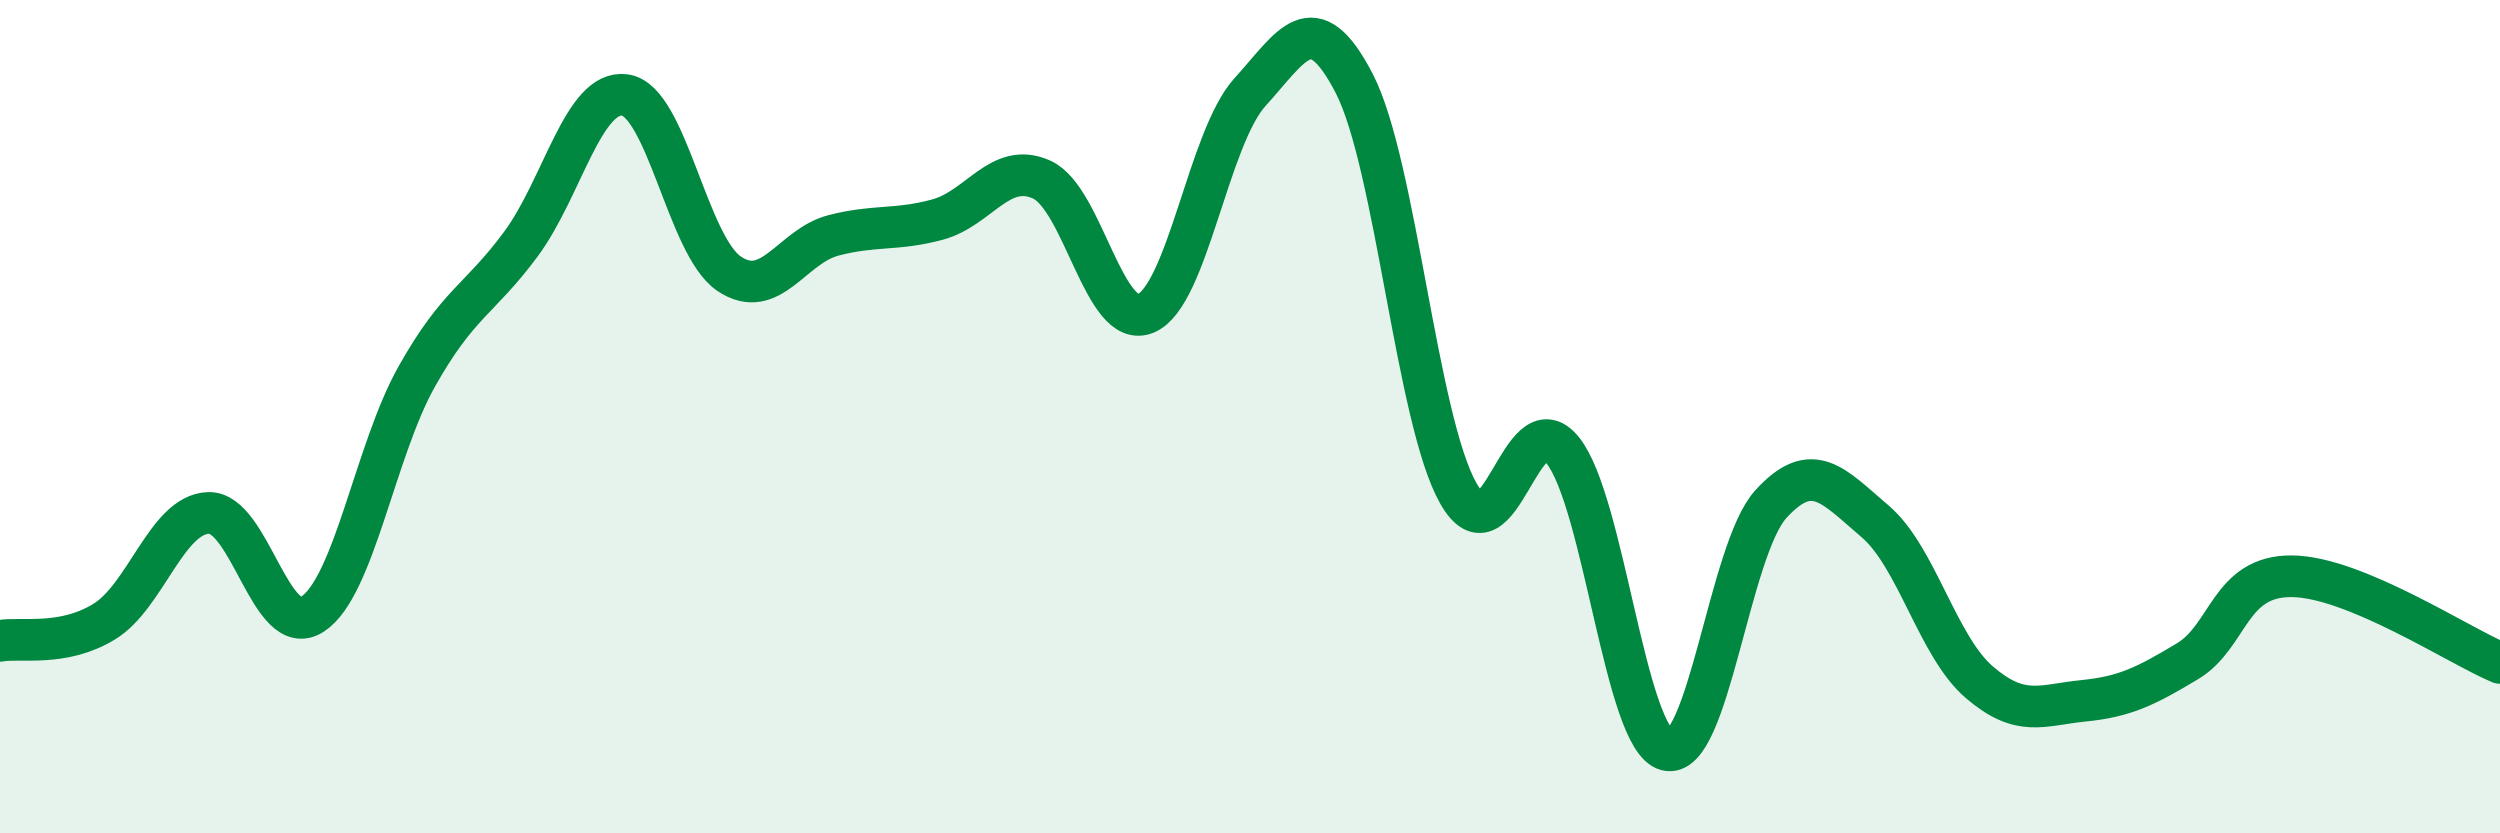
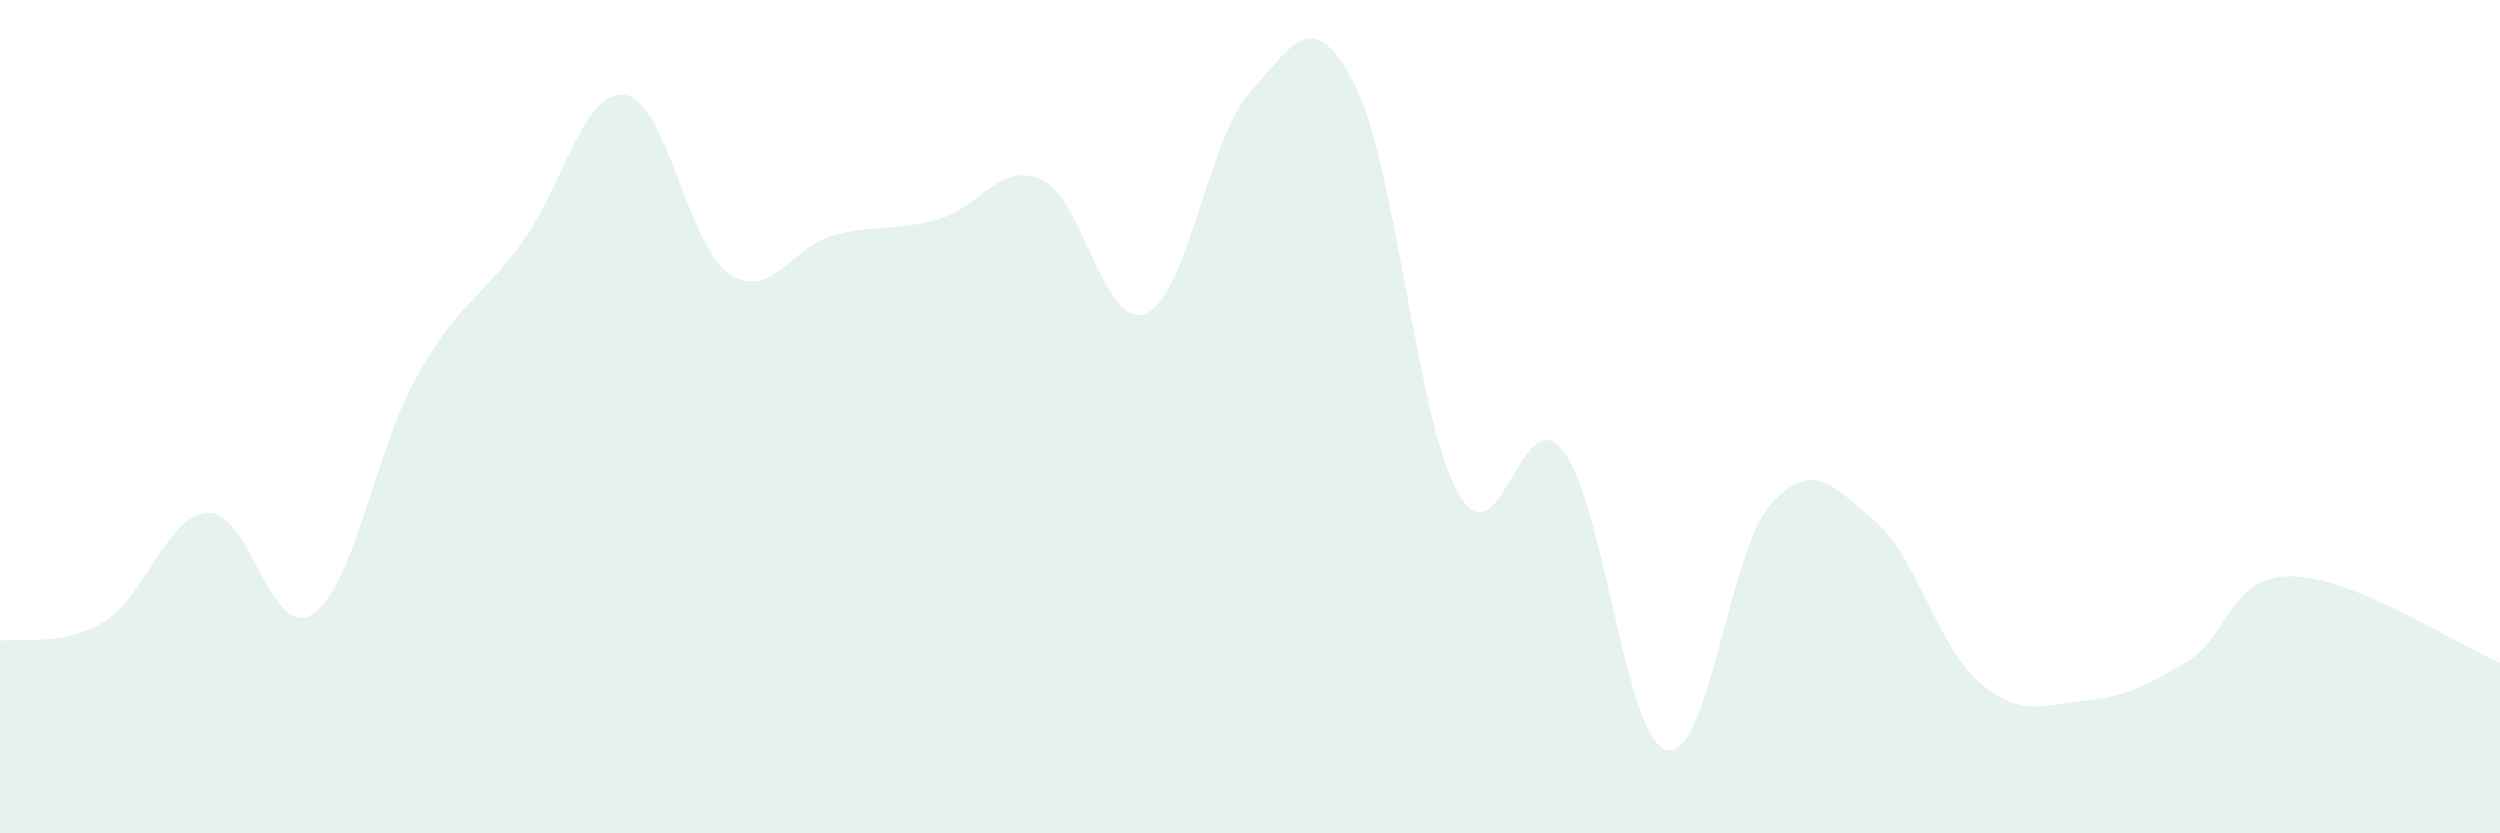
<svg xmlns="http://www.w3.org/2000/svg" width="60" height="20" viewBox="0 0 60 20">
  <path d="M 0,15.38 C 0.5,15.29 1.5,15.53 2.5,14.92 C 3.5,14.31 4,12.35 5,12.31 C 6,12.27 6.5,15.39 7.5,14.74 C 8.5,14.09 9,10.82 10,9.04 C 11,7.26 11.5,7.21 12.5,5.86 C 13.5,4.51 14,2.14 15,2.28 C 16,2.42 16.5,5.9 17.5,6.57 C 18.5,7.24 19,5.91 20,5.65 C 21,5.39 21.5,5.54 22.5,5.27 C 23.5,5 24,3.86 25,4.31 C 26,4.76 26.5,7.94 27.5,7.52 C 28.5,7.1 29,3.31 30,2.21 C 31,1.11 31.5,0.07 32.5,2 C 33.5,3.93 34,10.08 35,11.84 C 36,13.6 36.5,9.57 37.5,10.8 C 38.5,12.03 39,17.74 40,18 C 41,18.26 41.5,13.2 42.5,12.1 C 43.5,11 44,11.66 45,12.51 C 46,13.36 46.5,15.51 47.5,16.37 C 48.5,17.23 49,16.92 50,16.82 C 51,16.72 51.5,16.47 52.5,15.87 C 53.5,15.27 53.5,13.82 55,13.83 C 56.5,13.84 59,15.49 60,15.91L60 20L0 20Z" fill="#008740" opacity="0.1" stroke-linecap="round" stroke-linejoin="round" />
-   <path d="M 0,15.38 C 0.5,15.29 1.5,15.53 2.5,14.92 C 3.5,14.31 4,12.35 5,12.31 C 6,12.27 6.5,15.39 7.5,14.74 C 8.5,14.09 9,10.82 10,9.04 C 11,7.26 11.5,7.21 12.5,5.86 C 13.5,4.51 14,2.14 15,2.28 C 16,2.42 16.5,5.9 17.5,6.57 C 18.5,7.24 19,5.91 20,5.65 C 21,5.39 21.5,5.54 22.5,5.27 C 23.5,5 24,3.86 25,4.31 C 26,4.76 26.5,7.94 27.5,7.52 C 28.5,7.1 29,3.31 30,2.21 C 31,1.11 31.5,0.07 32.5,2 C 33.5,3.93 34,10.08 35,11.84 C 36,13.6 36.5,9.57 37.5,10.8 C 38.5,12.03 39,17.74 40,18 C 41,18.26 41.5,13.2 42.5,12.1 C 43.5,11 44,11.66 45,12.51 C 46,13.36 46.5,15.51 47.5,16.37 C 48.5,17.23 49,16.92 50,16.82 C 51,16.72 51.5,16.47 52.5,15.87 C 53.5,15.27 53.5,13.82 55,13.83 C 56.5,13.84 59,15.49 60,15.91" stroke="#008740" stroke-width="1" fill="none" stroke-linecap="round" stroke-linejoin="round" />
</svg>